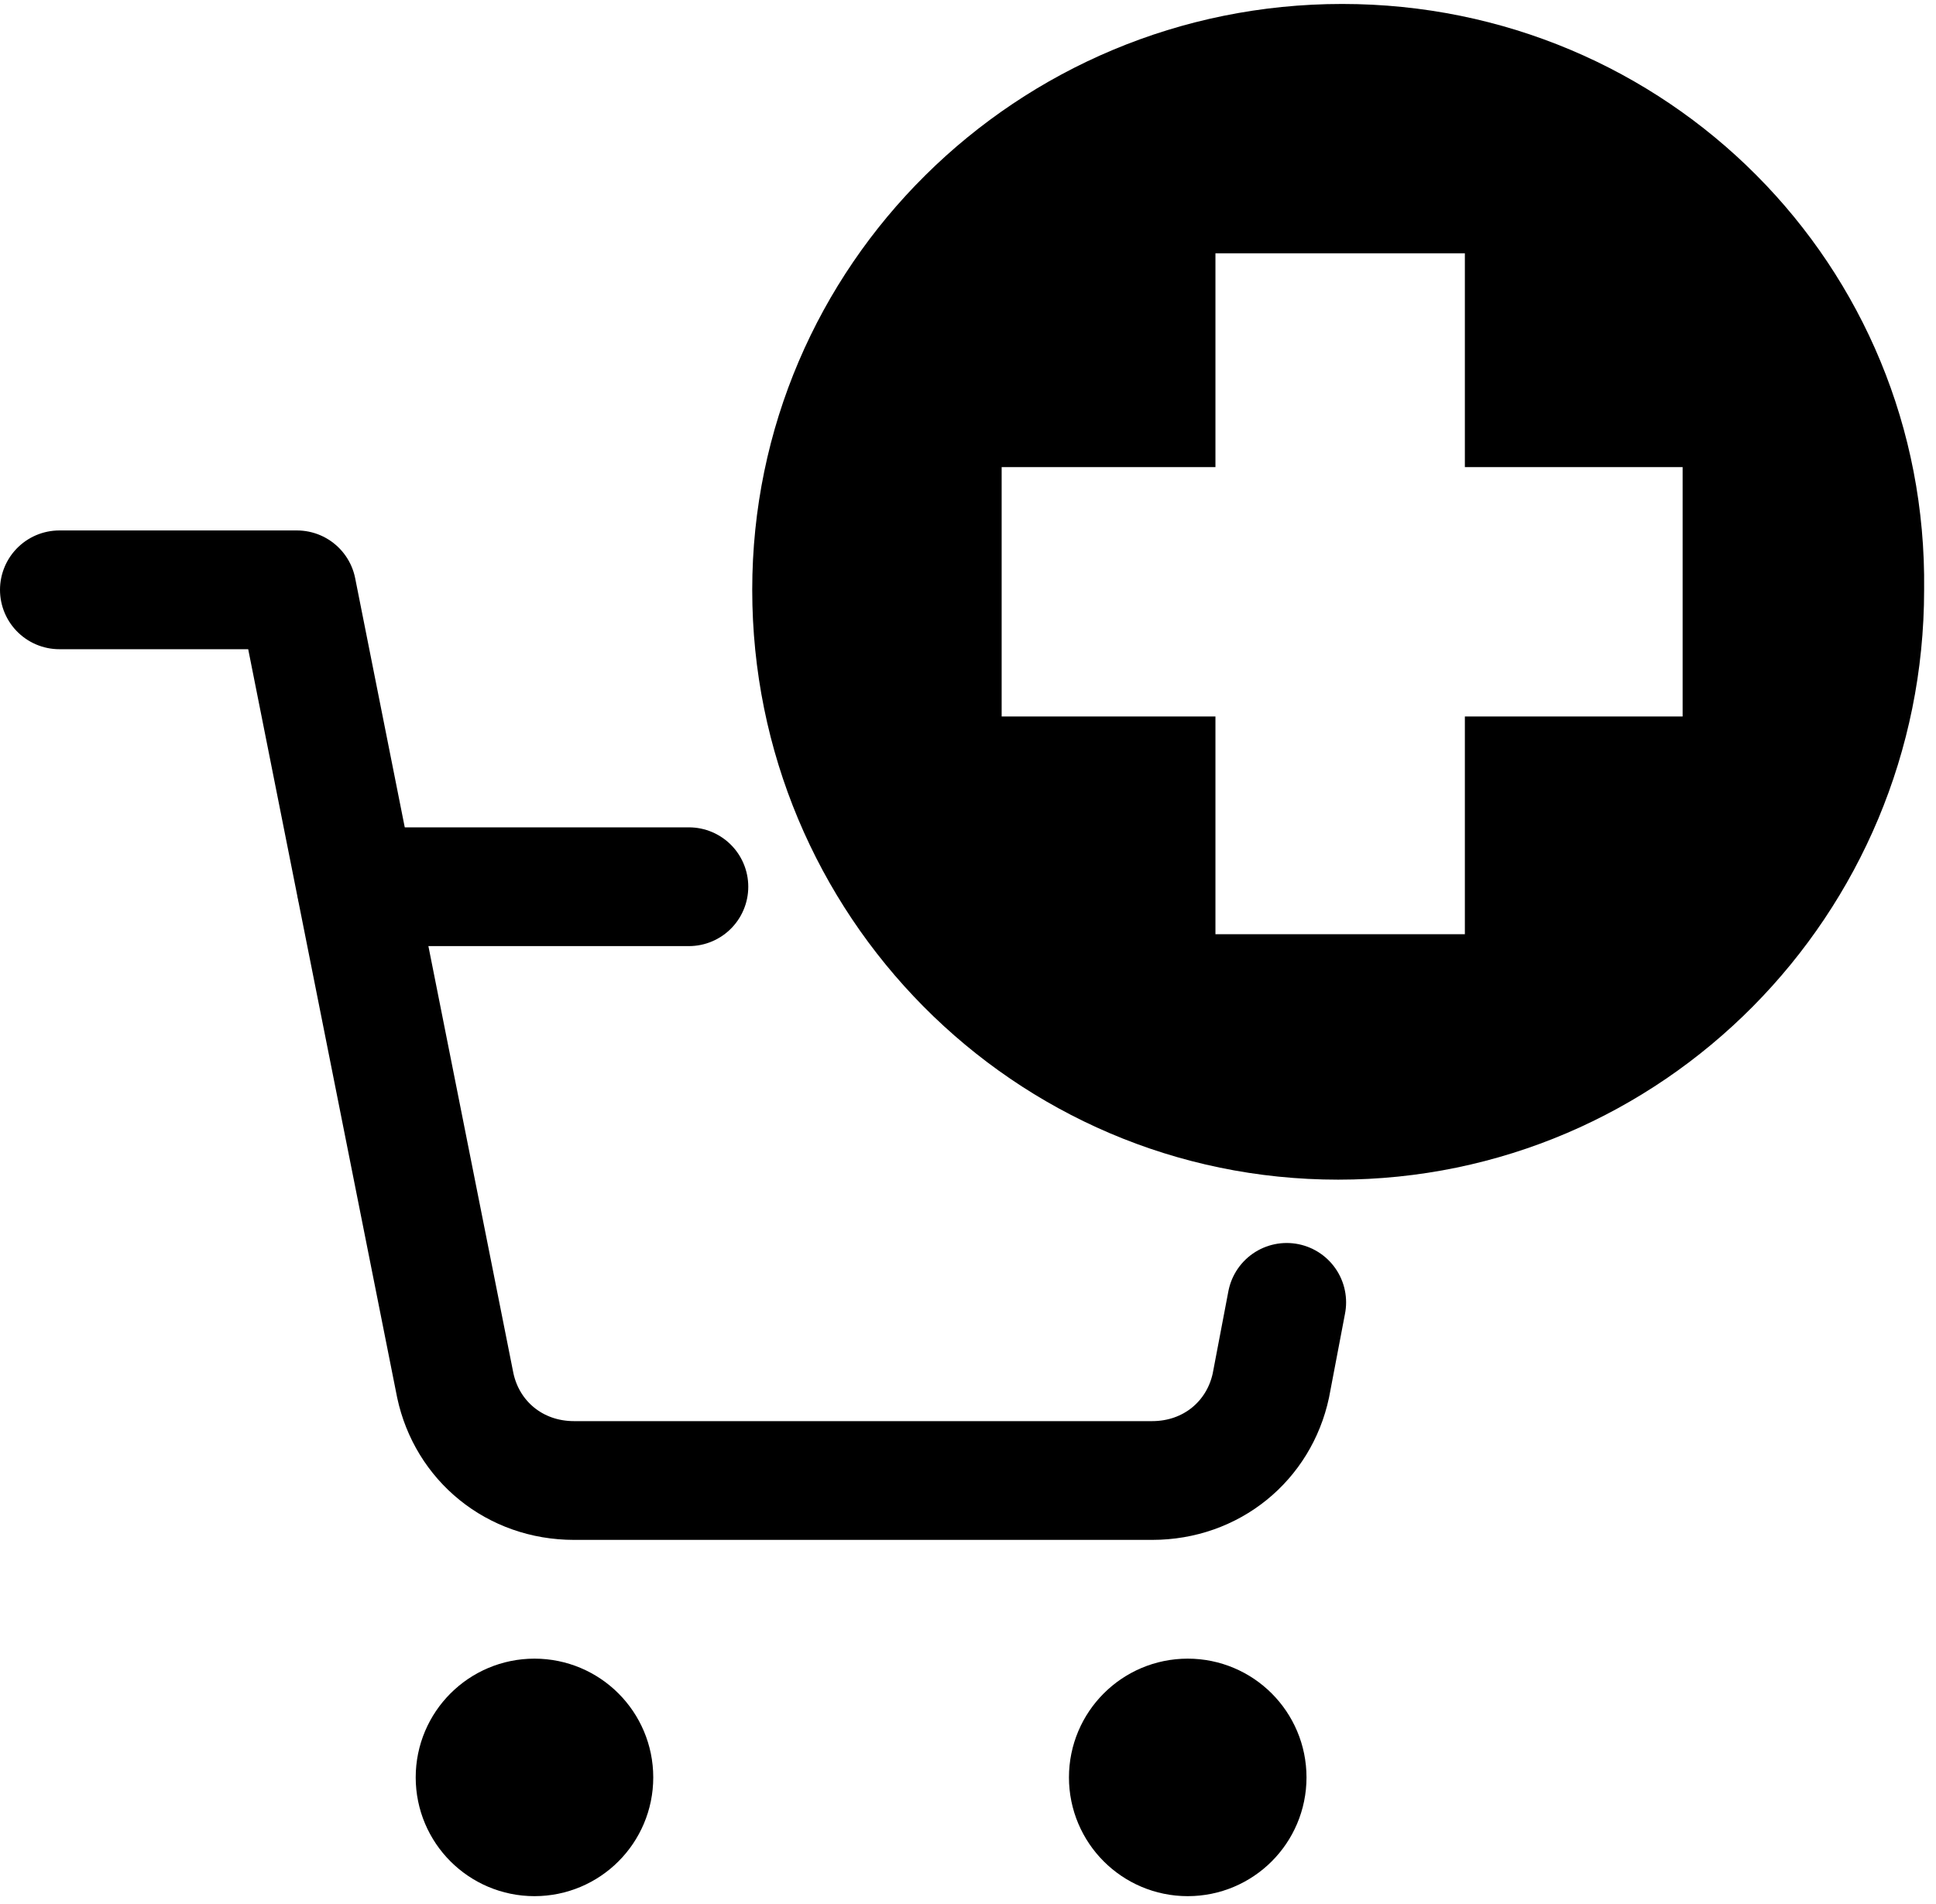
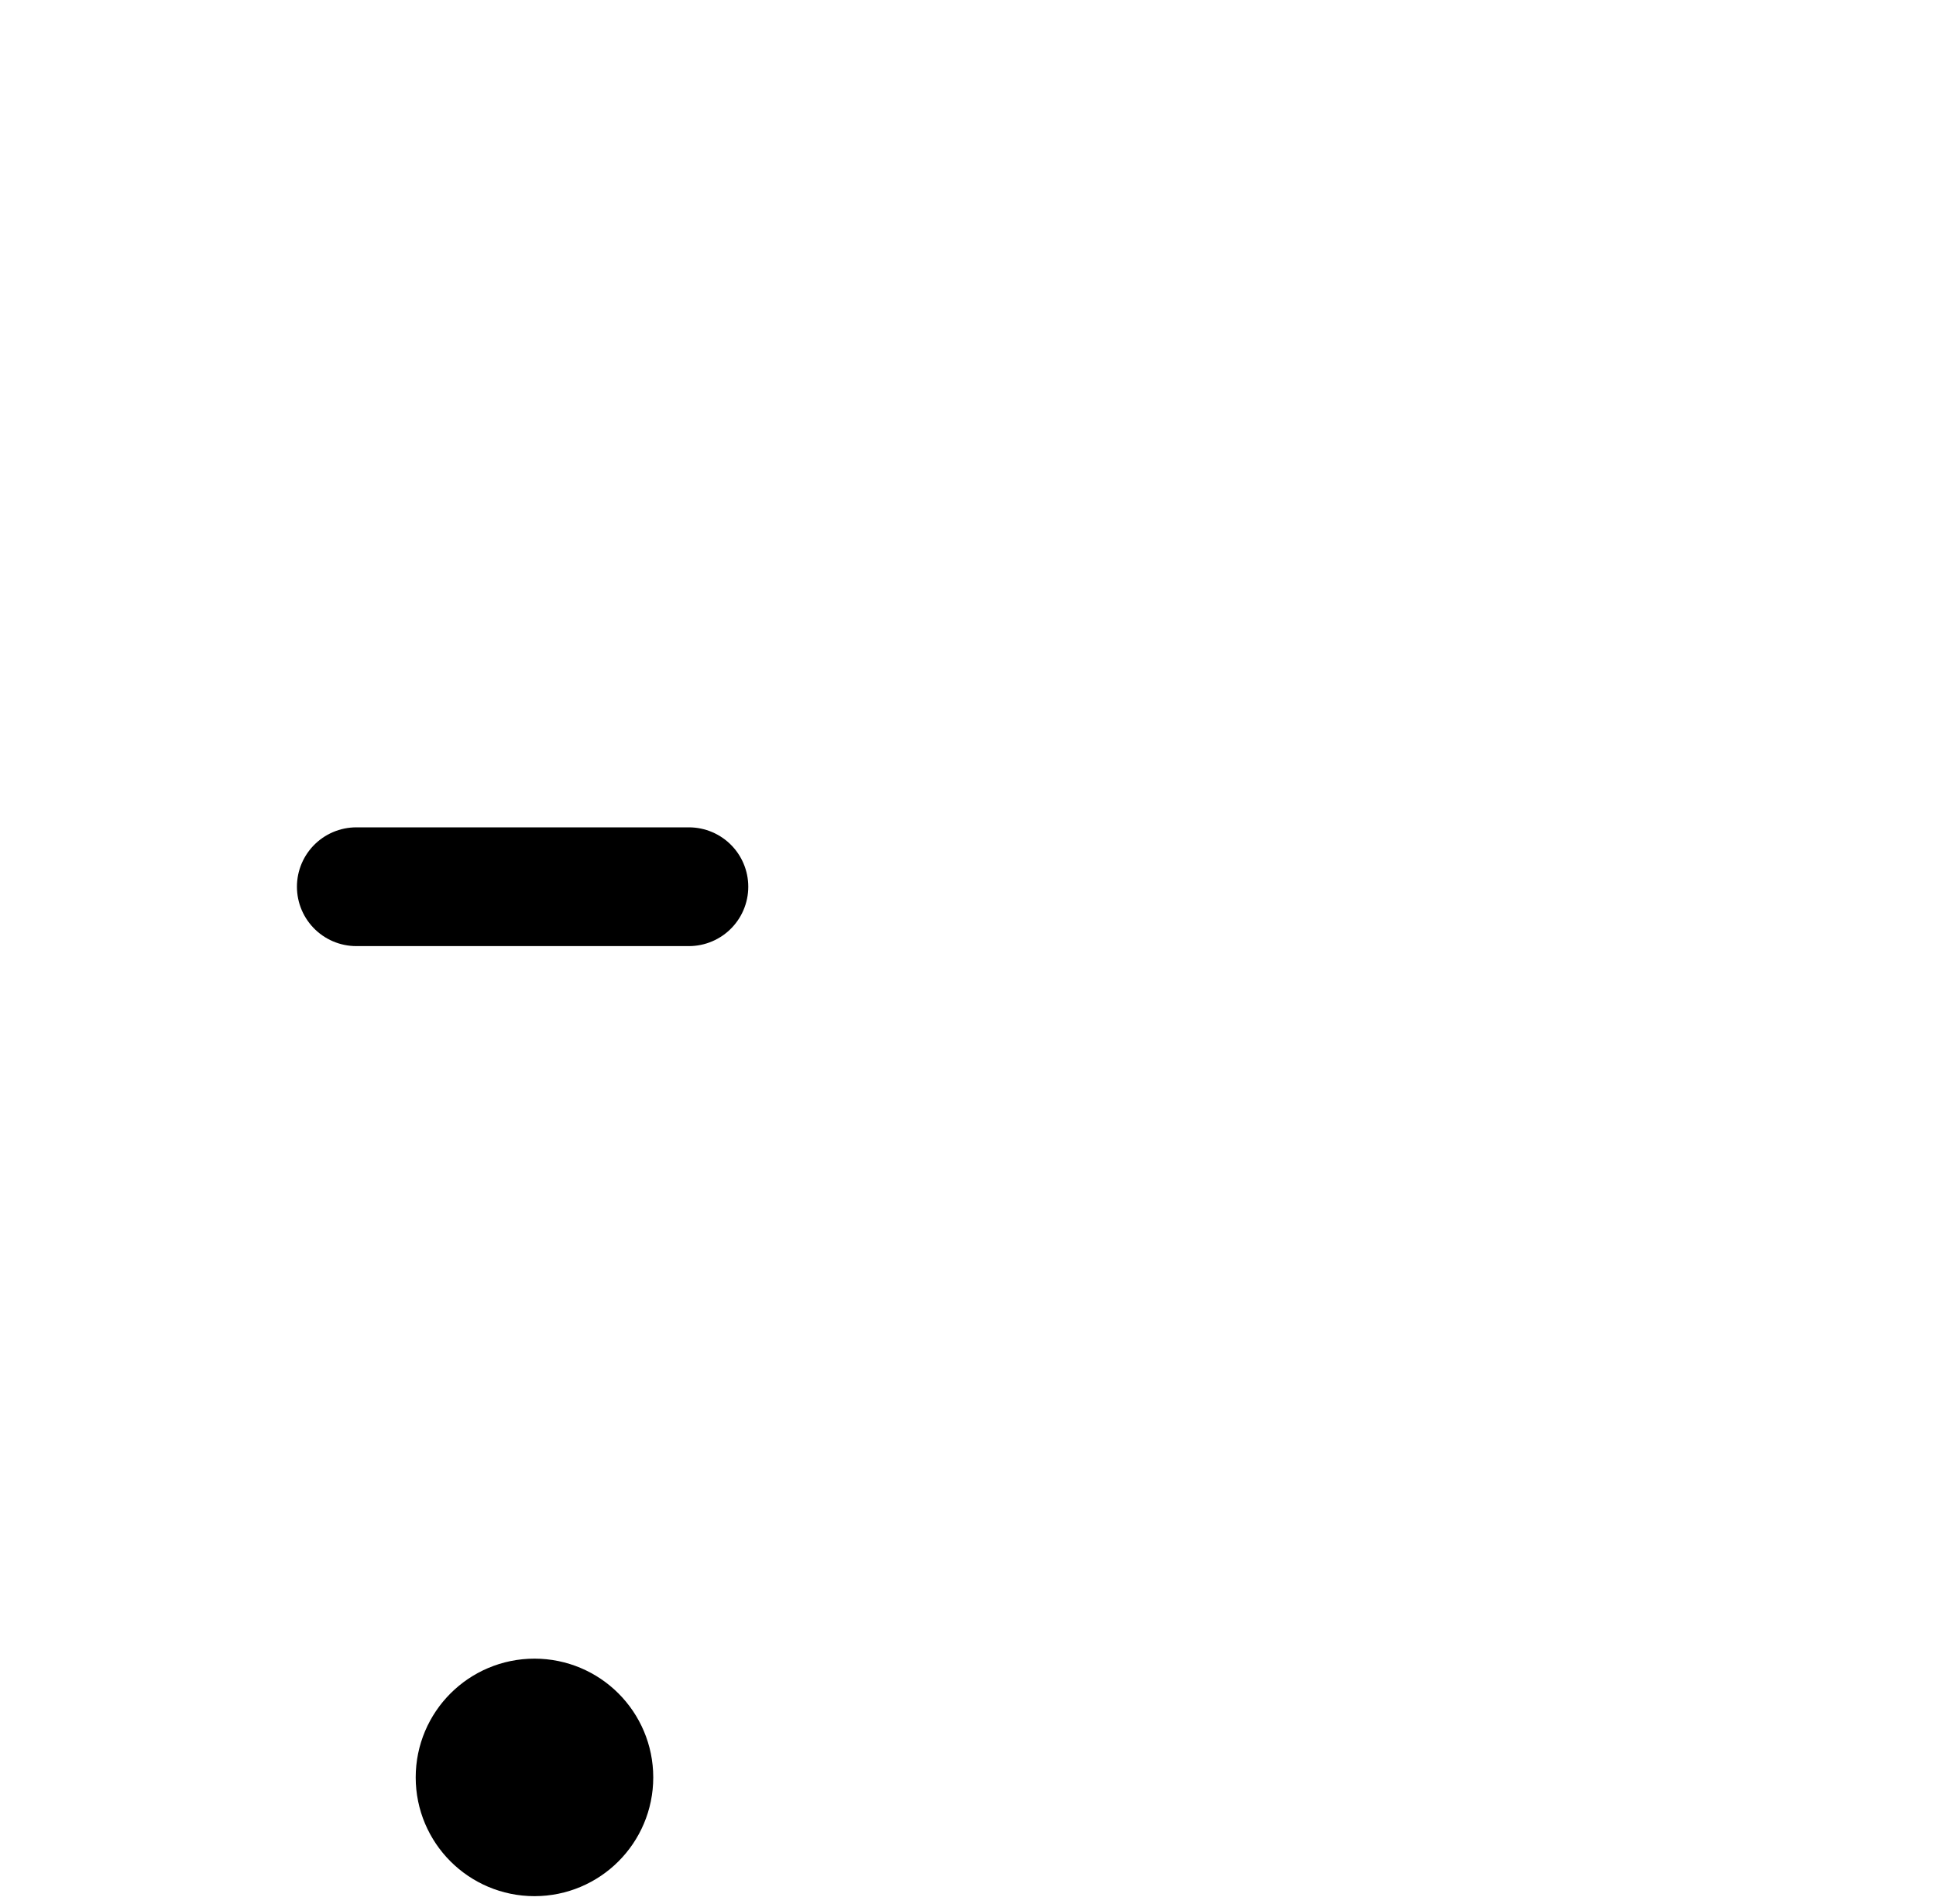
<svg xmlns="http://www.w3.org/2000/svg" version="1.1" id="Layer_1" x="0px" y="0px" viewBox="0 0 48.9 48.1" style="enable-background:new 0 0 48.9 48.1;" xml:space="preserve">
  <style type="text/css">
	.st0{fill:none;stroke:#000000;stroke-width:3;stroke-linecap:round;stroke-linejoin:round;stroke-miterlimit:6;}
</style>
  <circle class="st0" cx="13.5" cy="44.9" r="1.5" />
-   <circle class="st0" cx="30" cy="44.9" r="1.5" />
  <path class="st0" d="M17.4,22.4H9" />
-   <path class="st0" d="M1.5,14.9h6l4,20.1c0.3,1.4,1.5,2.4,3,2.4h14.6c1.5,0,2.7-1,3-2.4l0.4-2.1" />
-   <path d="M33.9,0.1C25.7,0.1,19,6.7,19,14.9c0,8.2,6.6,14.9,14.8,14.9c8.2,0,14.8-6.7,14.8-14.9C48.7,6.7,42.1,0.1,33.9,0.1z   M42.5,18.1H37v5.5h-6.3v-5.5h-5.4v-6.3h5.4V6.4H37v5.4h5.5V18.1z" />
</svg>